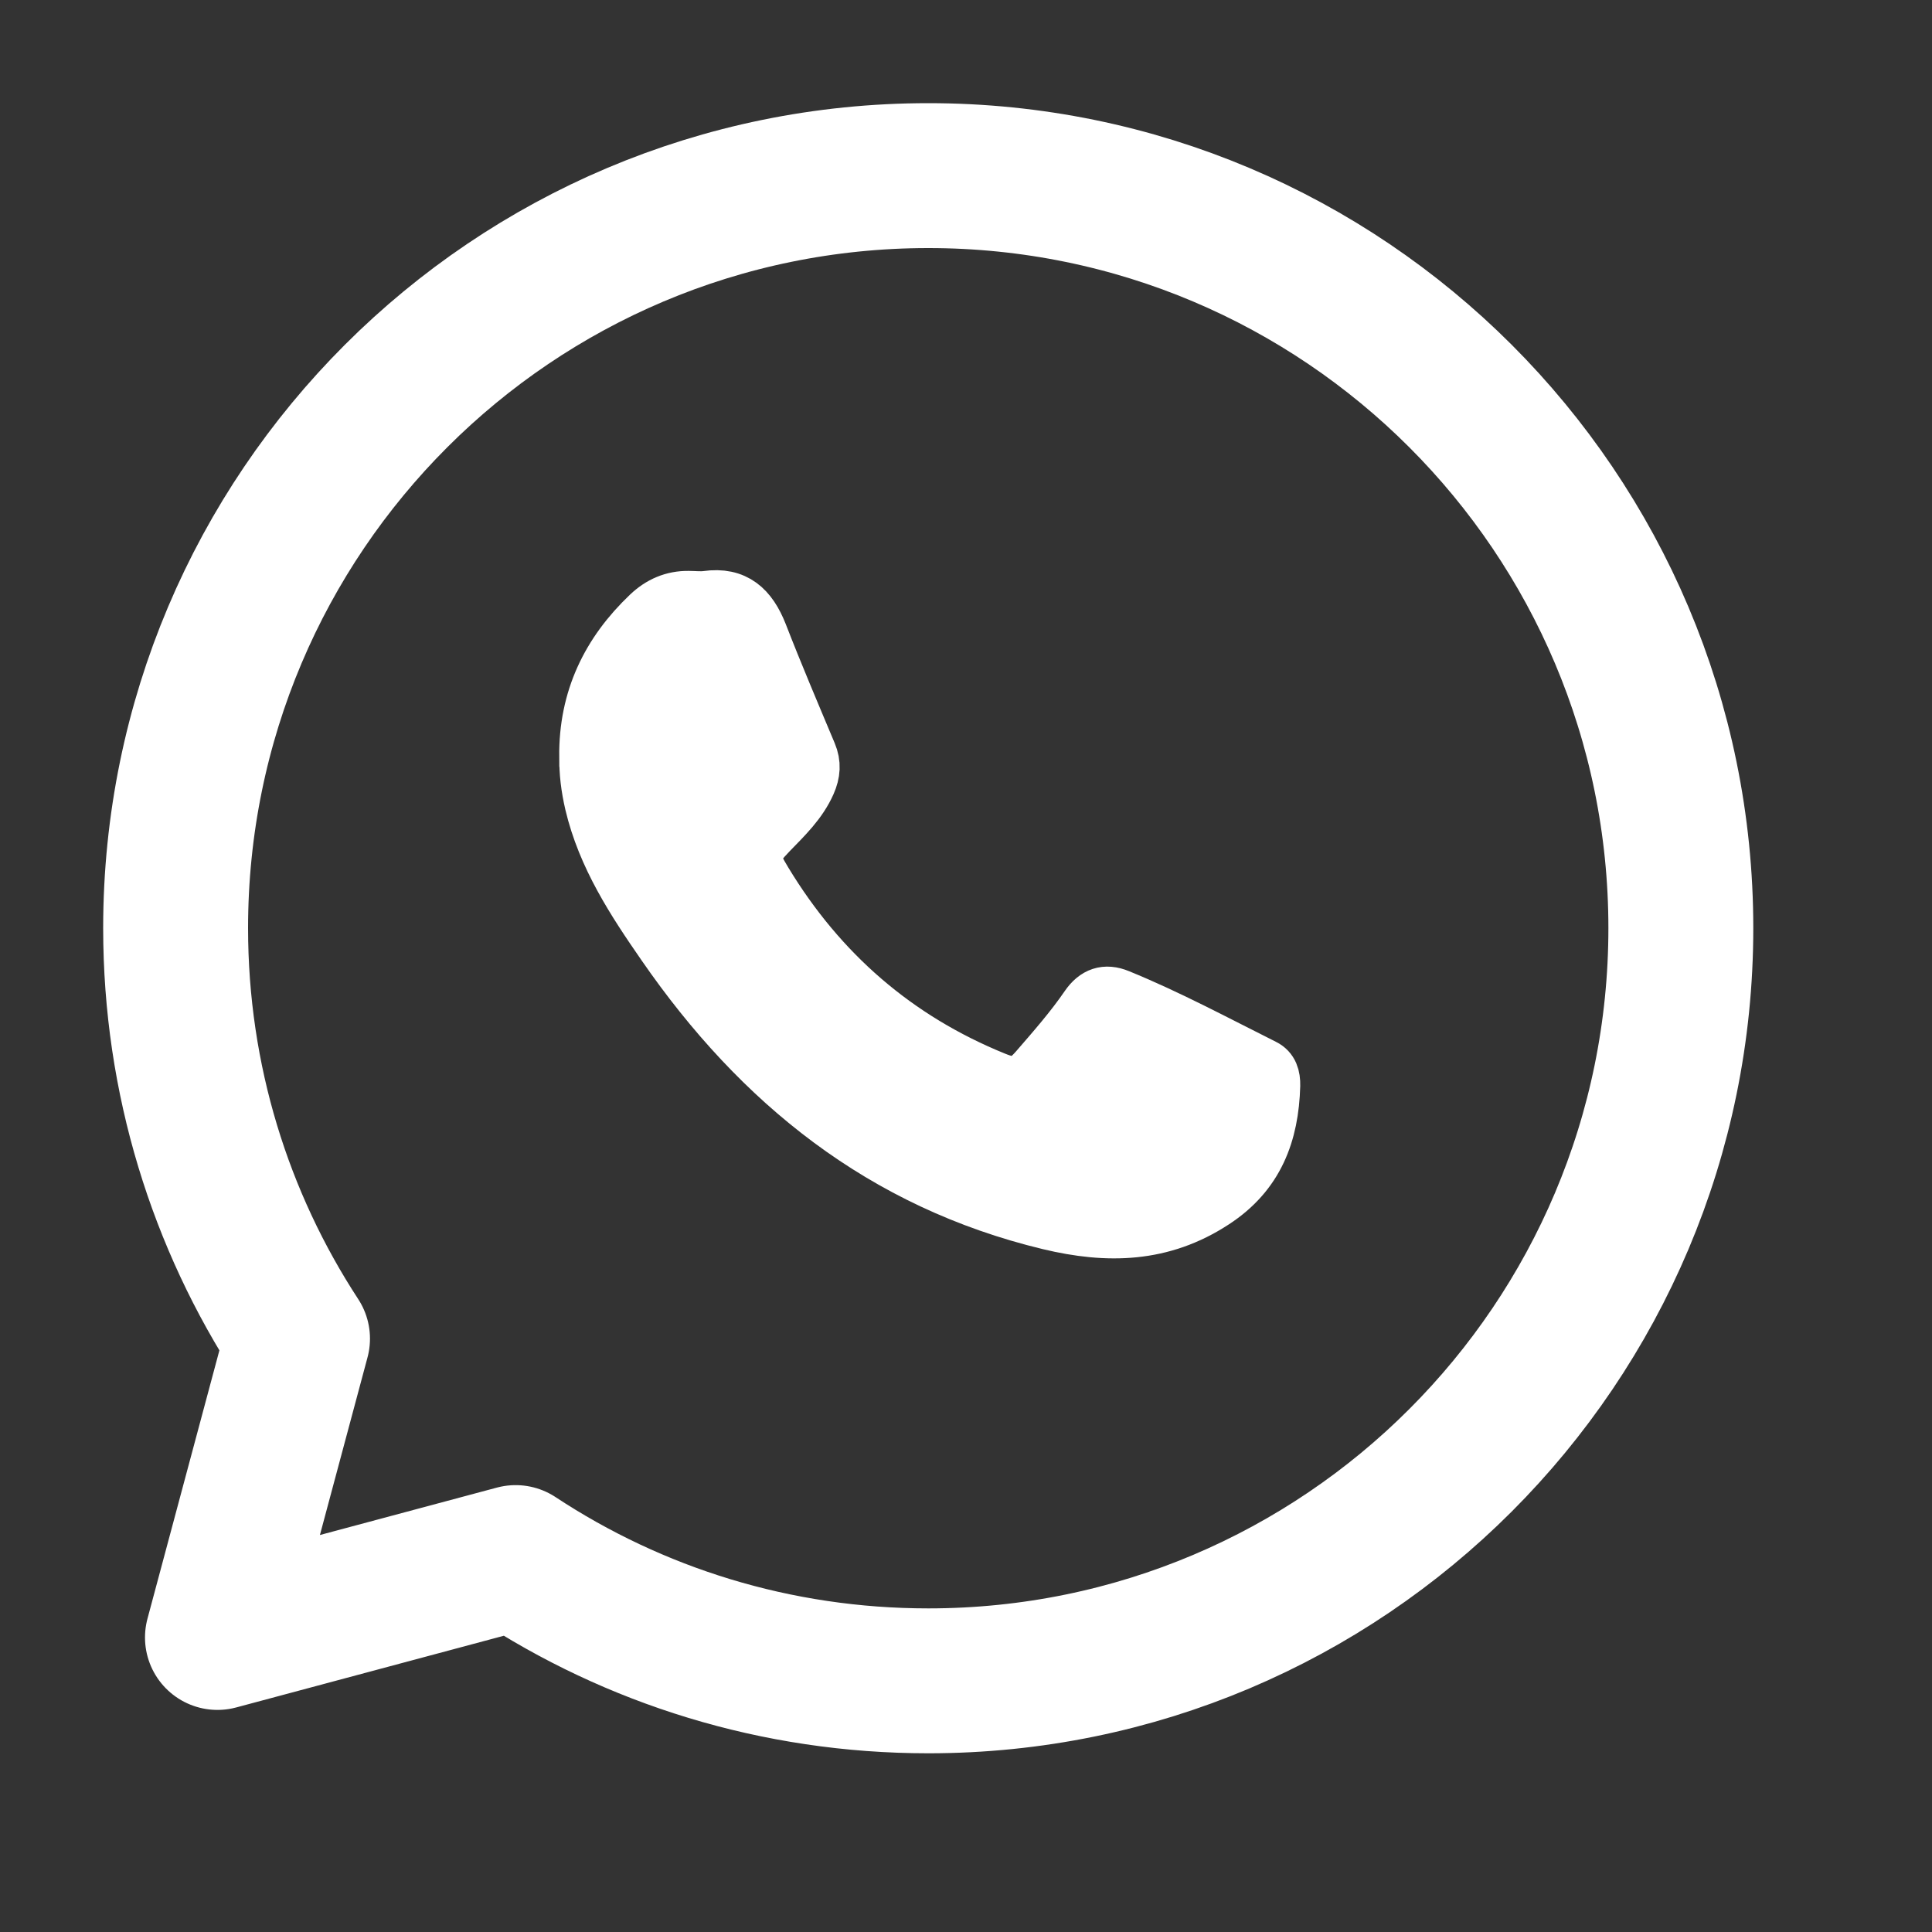
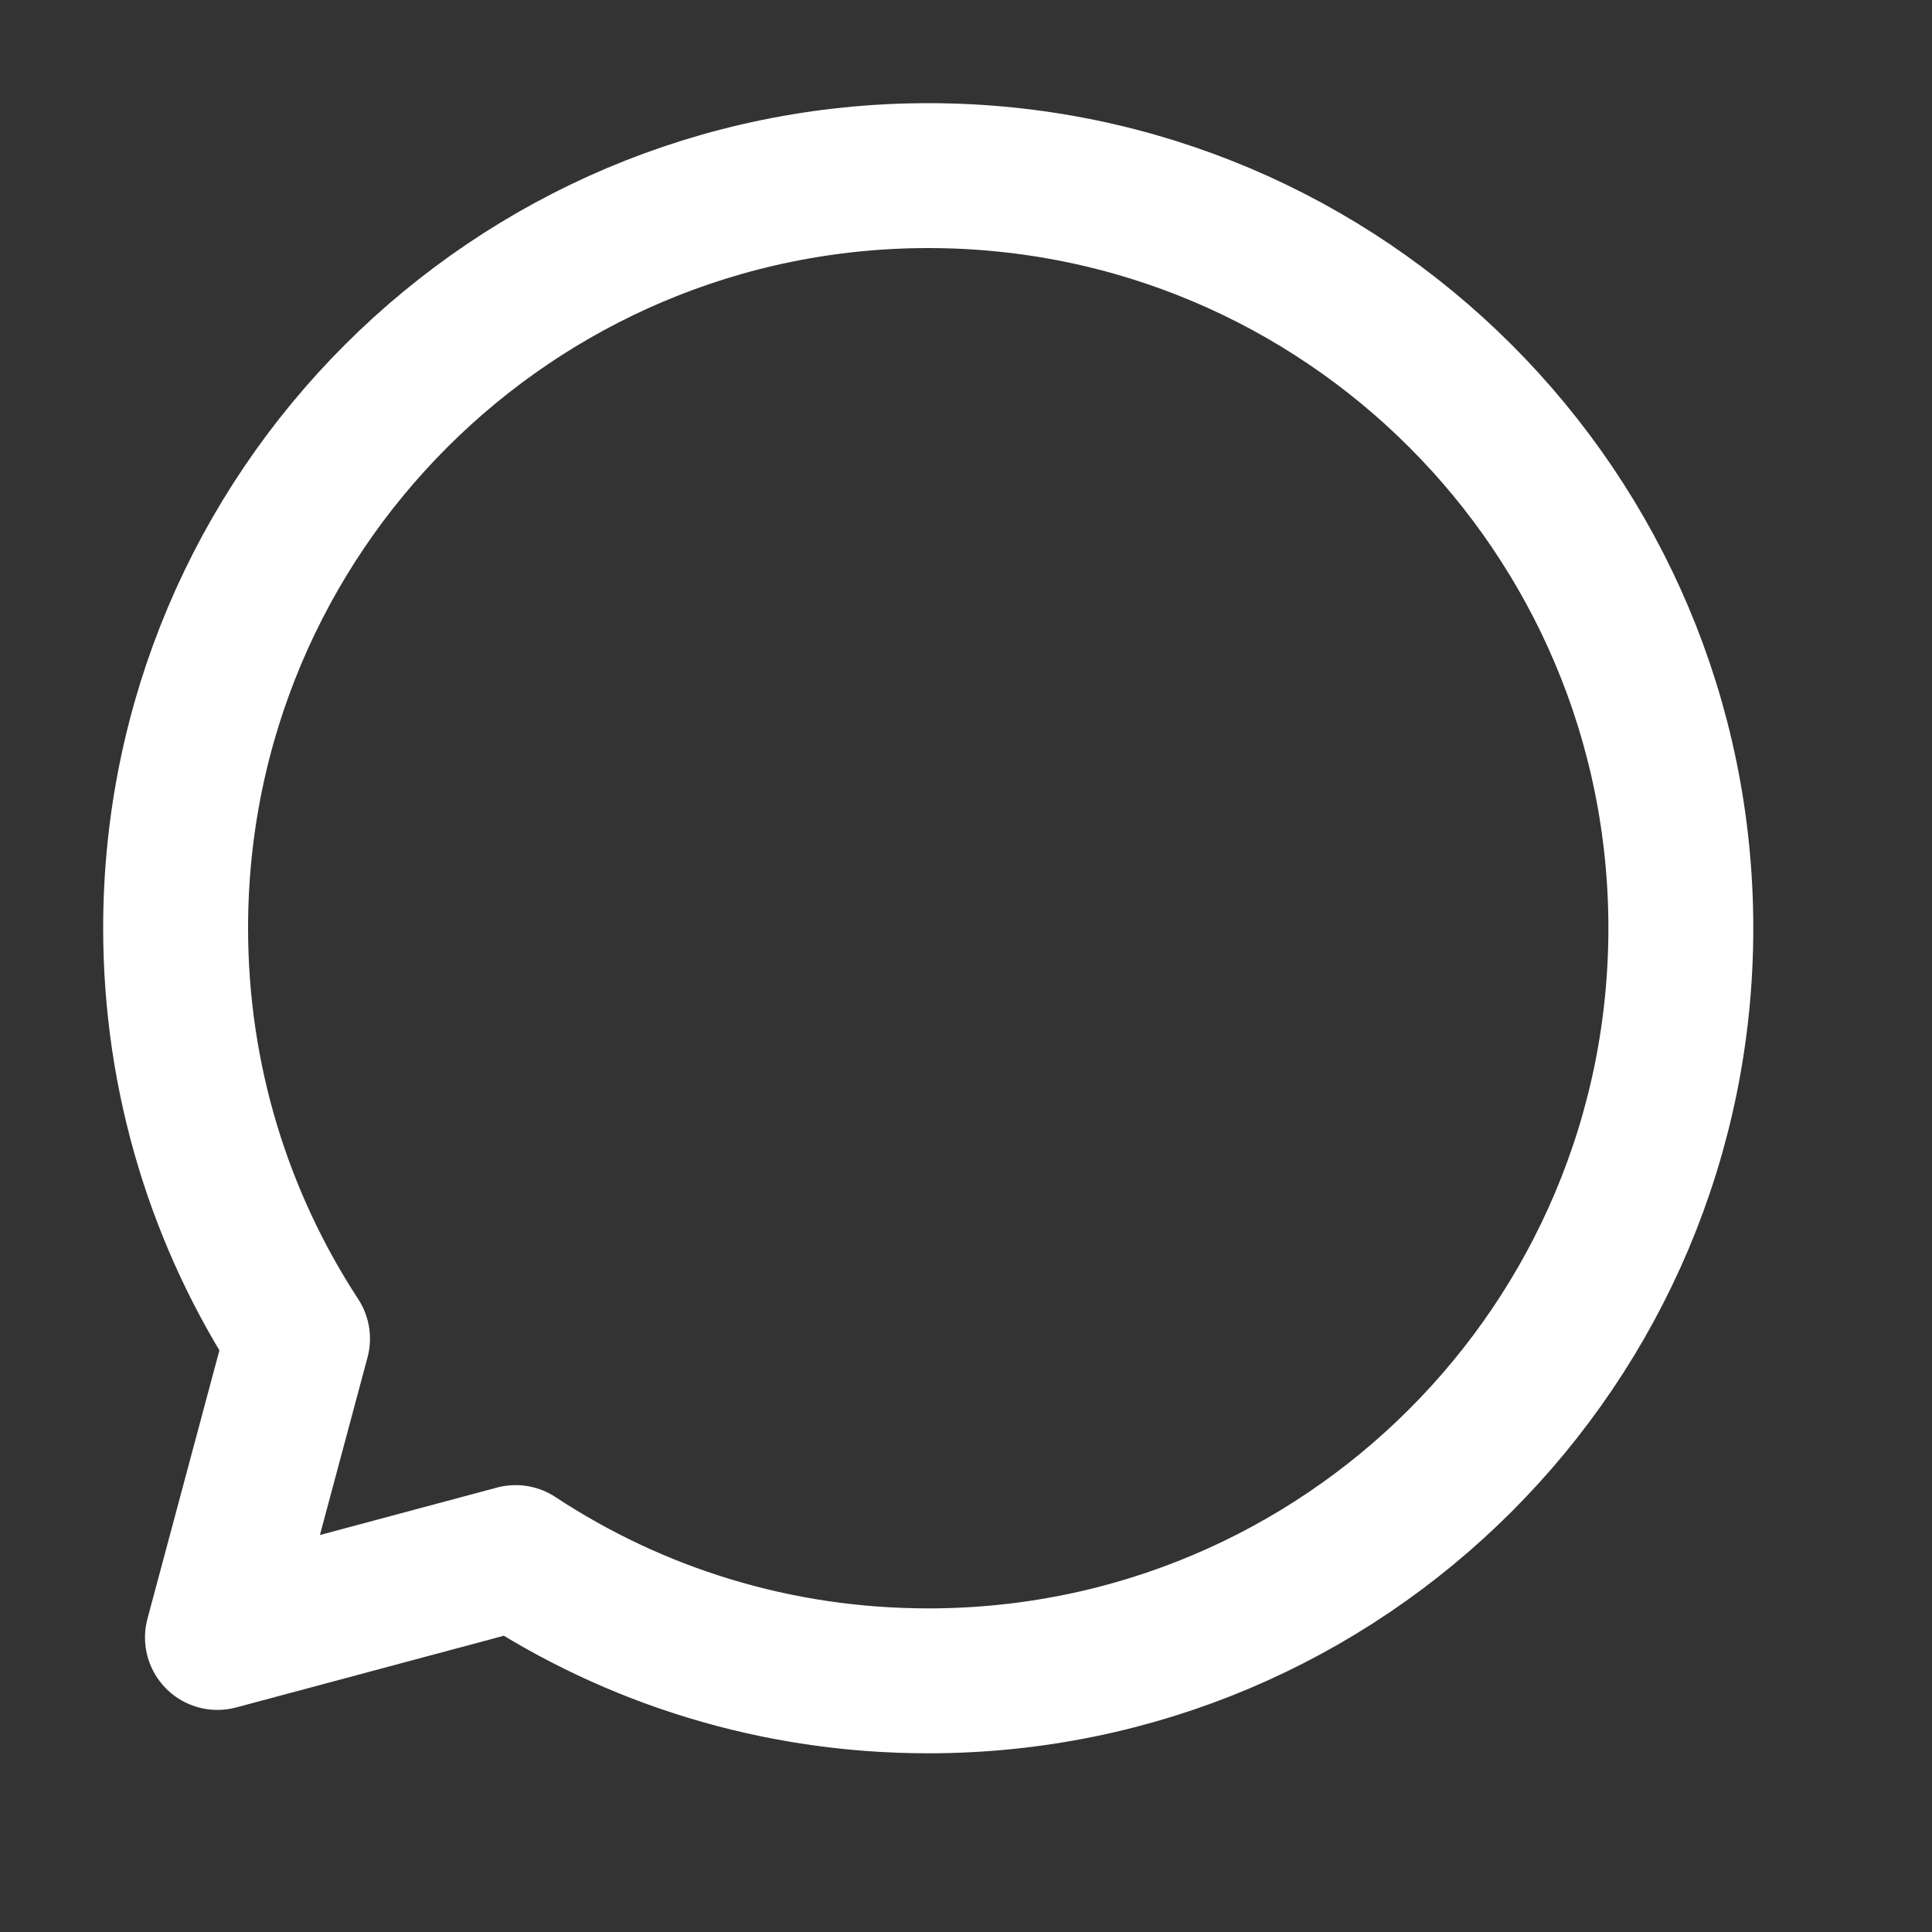
<svg xmlns="http://www.w3.org/2000/svg" width="20" height="20" viewBox="0 0 20 20" fill="none">
  <rect x="0" y="0" width="20" height="20" fill="#333333" stroke="none" />
  <path d="M17.4 9.608C17.4 13.912 13.912 17.4 9.61 17.4C8.031 17.4 6.564 16.932 5.338 16.124L2.251 16.951L3.08 13.858C2.282 12.637 1.818 11.176 1.818 9.608C1.818 5.305 5.307 1.818 9.61 1.818C13.913 1.818 17.4 5.305 17.4 9.608Z" stroke="white" stroke-width="1.5" stroke-linecap="round" stroke-linejoin="round" />
-   <path d="M6.039 7.834C6.033 7.225 6.272 6.738 6.695 6.336C6.816 6.221 6.96 6.157 7.13 6.16C7.19 6.16 7.251 6.168 7.311 6.16C7.626 6.115 7.792 6.275 7.901 6.551C8.062 6.966 8.237 7.377 8.41 7.789C8.458 7.903 8.45 8.007 8.4 8.12C8.308 8.328 8.148 8.48 7.994 8.639C7.809 8.831 7.805 8.878 7.946 9.109C8.513 10.046 9.297 10.728 10.313 11.14C10.496 11.214 10.575 11.2 10.709 11.045C10.89 10.836 11.073 10.628 11.229 10.4C11.323 10.264 11.441 10.222 11.593 10.285C12.108 10.495 12.598 10.759 13.096 11.008C13.189 11.054 13.212 11.142 13.21 11.237C13.196 11.744 13.039 12.169 12.585 12.465C12.037 12.824 11.467 12.835 10.854 12.688C9.122 12.271 7.843 11.24 6.849 9.802C6.53 9.342 6.227 8.879 6.096 8.325C6.057 8.157 6.036 7.989 6.041 7.836L6.039 7.834Z" fill="white" stroke="white" stroke-width="0.5" />
</svg>